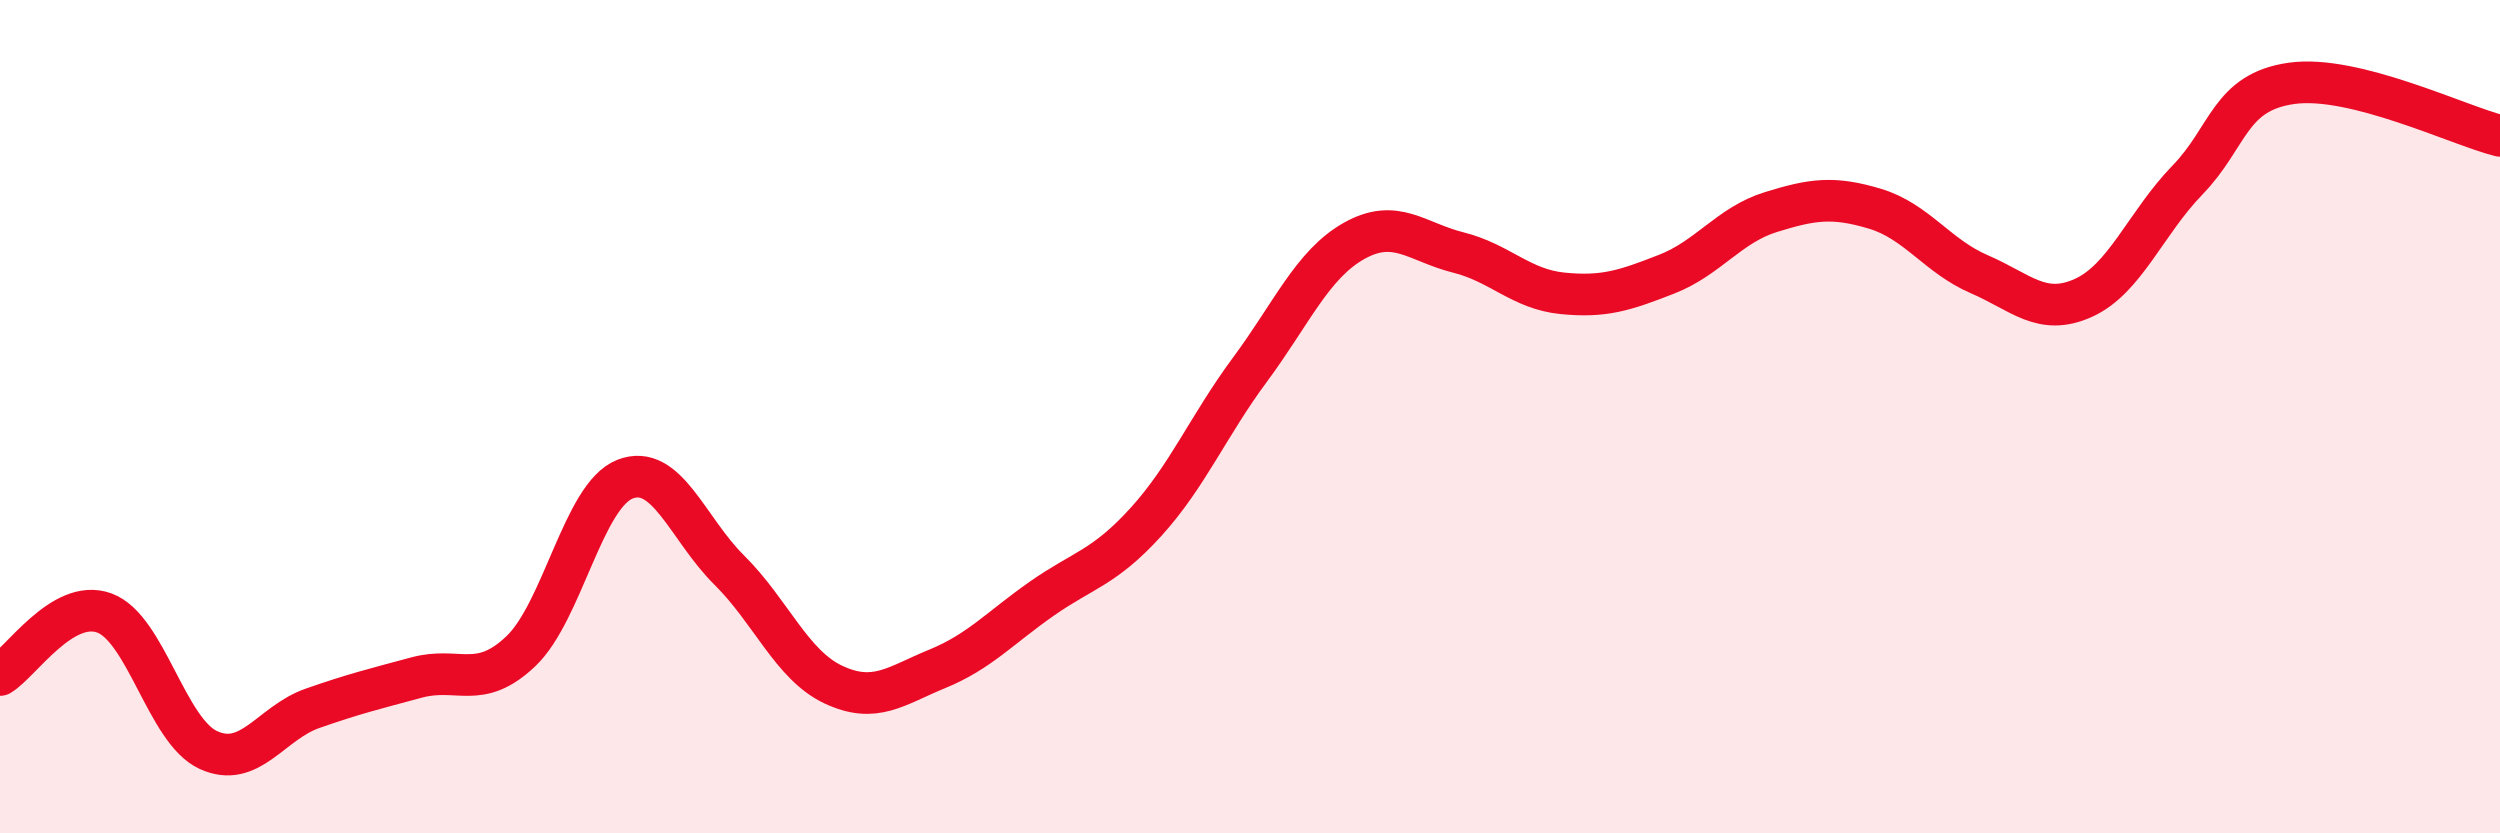
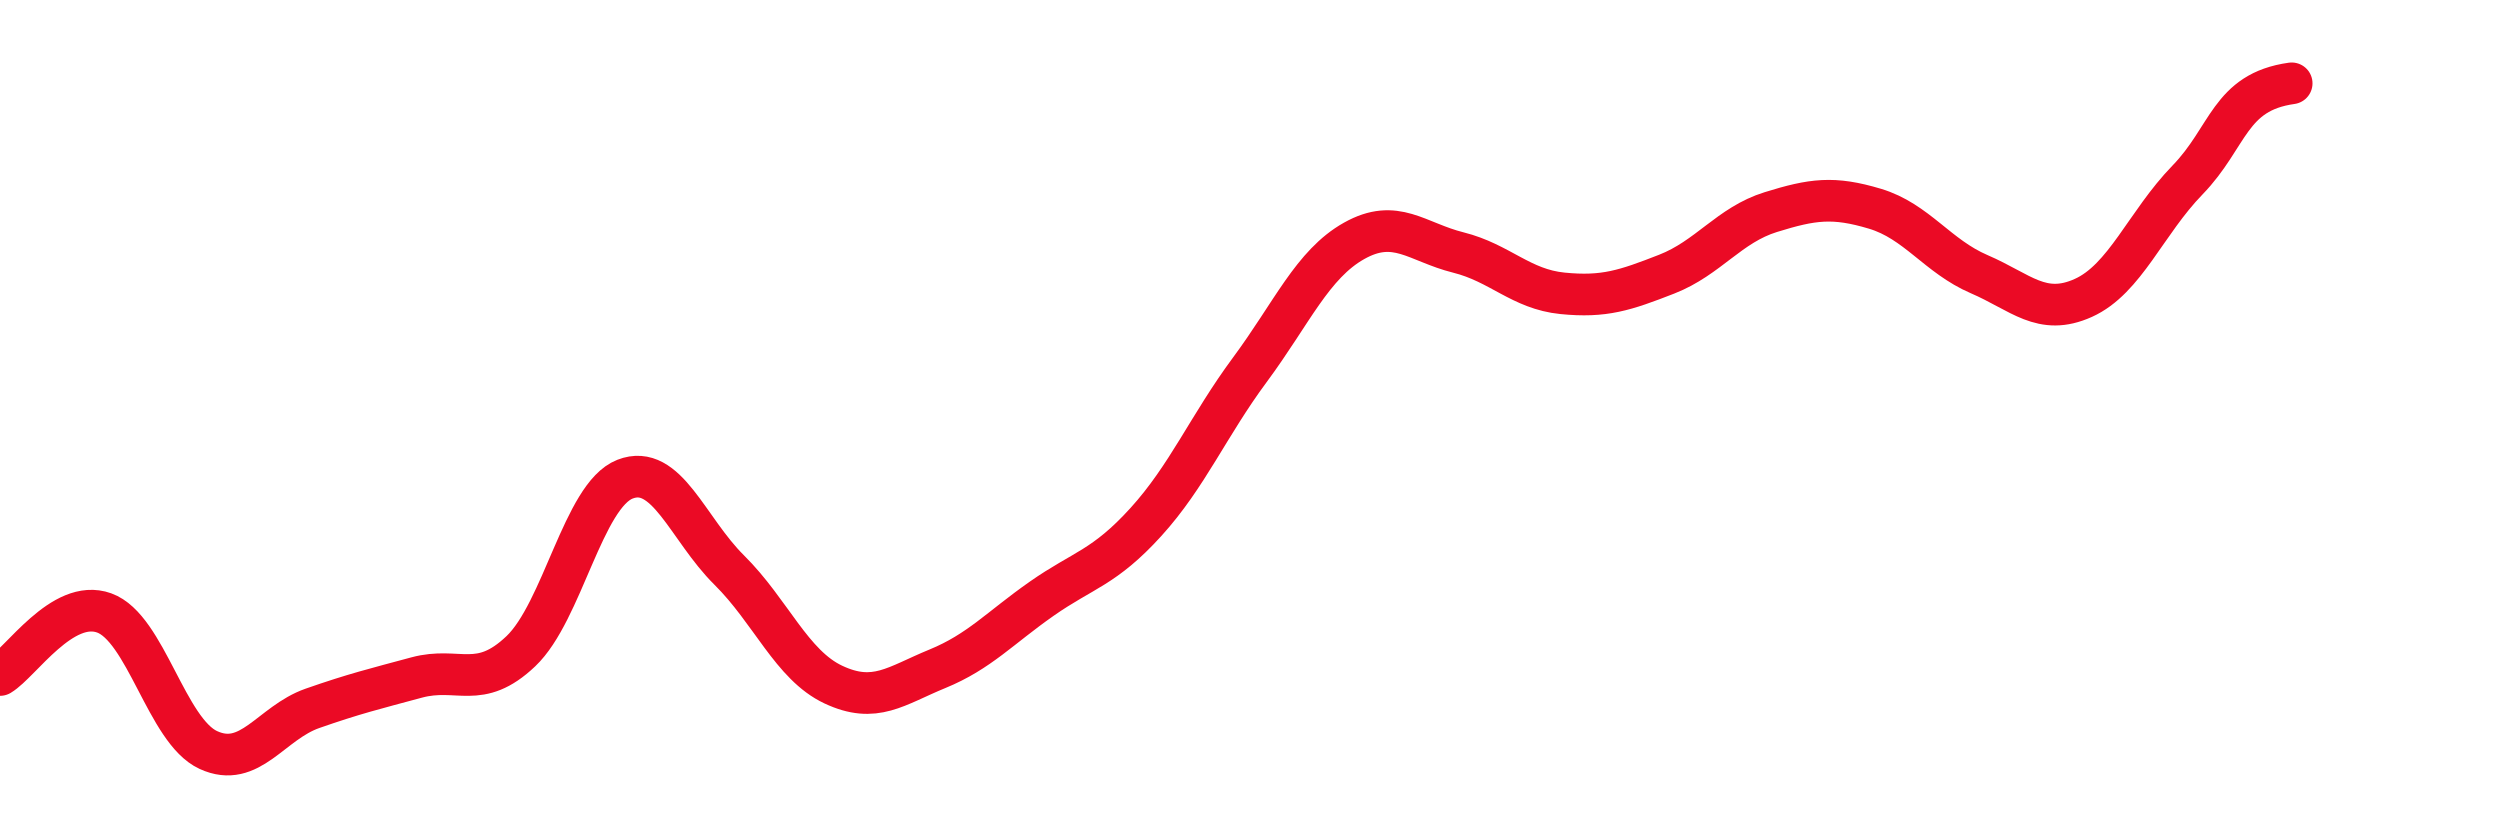
<svg xmlns="http://www.w3.org/2000/svg" width="60" height="20" viewBox="0 0 60 20">
-   <path d="M 0,16.2 C 0.5,15.9 1.5,14.35 2.5,14.71 C 3.5,15.07 4,17.54 5,18 C 6,18.46 6.5,17.35 7.5,17 C 8.5,16.65 9,16.53 10,16.26 C 11,15.99 11.5,16.58 12.5,15.63 C 13.5,14.68 14,11.89 15,11.5 C 16,11.11 16.5,12.69 17.5,13.68 C 18.5,14.67 19,15.96 20,16.43 C 21,16.9 21.5,16.46 22.5,16.05 C 23.5,15.64 24,15.07 25,14.37 C 26,13.67 26.5,13.63 27.5,12.53 C 28.5,11.43 29,10.22 30,8.87 C 31,7.52 31.5,6.34 32.5,5.78 C 33.5,5.22 34,5.81 35,6.06 C 36,6.31 36.5,6.94 37.5,7.04 C 38.5,7.14 39,6.97 40,6.58 C 41,6.19 41.5,5.4 42.5,5.09 C 43.5,4.78 44,4.71 45,5.01 C 46,5.31 46.5,6.15 47.5,6.58 C 48.5,7.01 49,7.6 50,7.15 C 51,6.7 51.5,5.35 52.5,4.32 C 53.5,3.29 53.5,2.21 55,2 C 56.5,1.79 59,3.01 60,3.26L60 20L0 20Z" fill="#EB0A25" opacity="0.1" stroke-linecap="round" stroke-linejoin="round" />
-   <path d="M 0,16.2 C 0.5,15.9 1.5,14.35 2.5,14.71 C 3.5,15.07 4,17.54 5,18 C 6,18.46 6.5,17.35 7.5,17 C 8.5,16.65 9,16.53 10,16.26 C 11,15.99 11.5,16.58 12.5,15.63 C 13.5,14.68 14,11.89 15,11.5 C 16,11.11 16.5,12.69 17.5,13.68 C 18.5,14.67 19,15.96 20,16.43 C 21,16.9 21.5,16.46 22.5,16.05 C 23.5,15.64 24,15.07 25,14.37 C 26,13.67 26.5,13.63 27.5,12.53 C 28.5,11.43 29,10.22 30,8.87 C 31,7.52 31.5,6.34 32.5,5.78 C 33.5,5.22 34,5.81 35,6.06 C 36,6.31 36.5,6.94 37.5,7.04 C 38.5,7.14 39,6.97 40,6.58 C 41,6.19 41.5,5.4 42.5,5.09 C 43.5,4.78 44,4.71 45,5.01 C 46,5.31 46.5,6.15 47.5,6.58 C 48.5,7.01 49,7.6 50,7.15 C 51,6.7 51.5,5.35 52.5,4.32 C 53.5,3.29 53.5,2.21 55,2 C 56.5,1.79 59,3.01 60,3.26" stroke="#EB0A25" stroke-width="1" fill="none" stroke-linecap="round" stroke-linejoin="round" />
+   <path d="M 0,16.2 C 0.5,15.9 1.5,14.35 2.5,14.71 C 3.5,15.07 4,17.54 5,18 C 6,18.46 6.5,17.35 7.5,17 C 8.5,16.65 9,16.53 10,16.26 C 11,15.99 11.5,16.58 12.5,15.63 C 13.5,14.68 14,11.89 15,11.5 C 16,11.11 16.5,12.69 17.5,13.68 C 18.5,14.67 19,15.96 20,16.43 C 21,16.9 21.5,16.46 22.5,16.05 C 23.5,15.64 24,15.07 25,14.37 C 26,13.67 26.5,13.63 27.5,12.53 C 28.5,11.43 29,10.22 30,8.87 C 31,7.52 31.5,6.34 32.5,5.78 C 33.5,5.22 34,5.81 35,6.06 C 36,6.31 36.5,6.94 37.5,7.04 C 38.5,7.14 39,6.97 40,6.58 C 41,6.19 41.5,5.4 42.5,5.09 C 43.5,4.78 44,4.71 45,5.01 C 46,5.31 46.5,6.15 47.5,6.58 C 48.5,7.01 49,7.6 50,7.15 C 51,6.7 51.5,5.35 52.5,4.32 C 53.5,3.29 53.5,2.21 55,2 " stroke="#EB0A25" stroke-width="1" fill="none" stroke-linecap="round" stroke-linejoin="round" />
</svg>